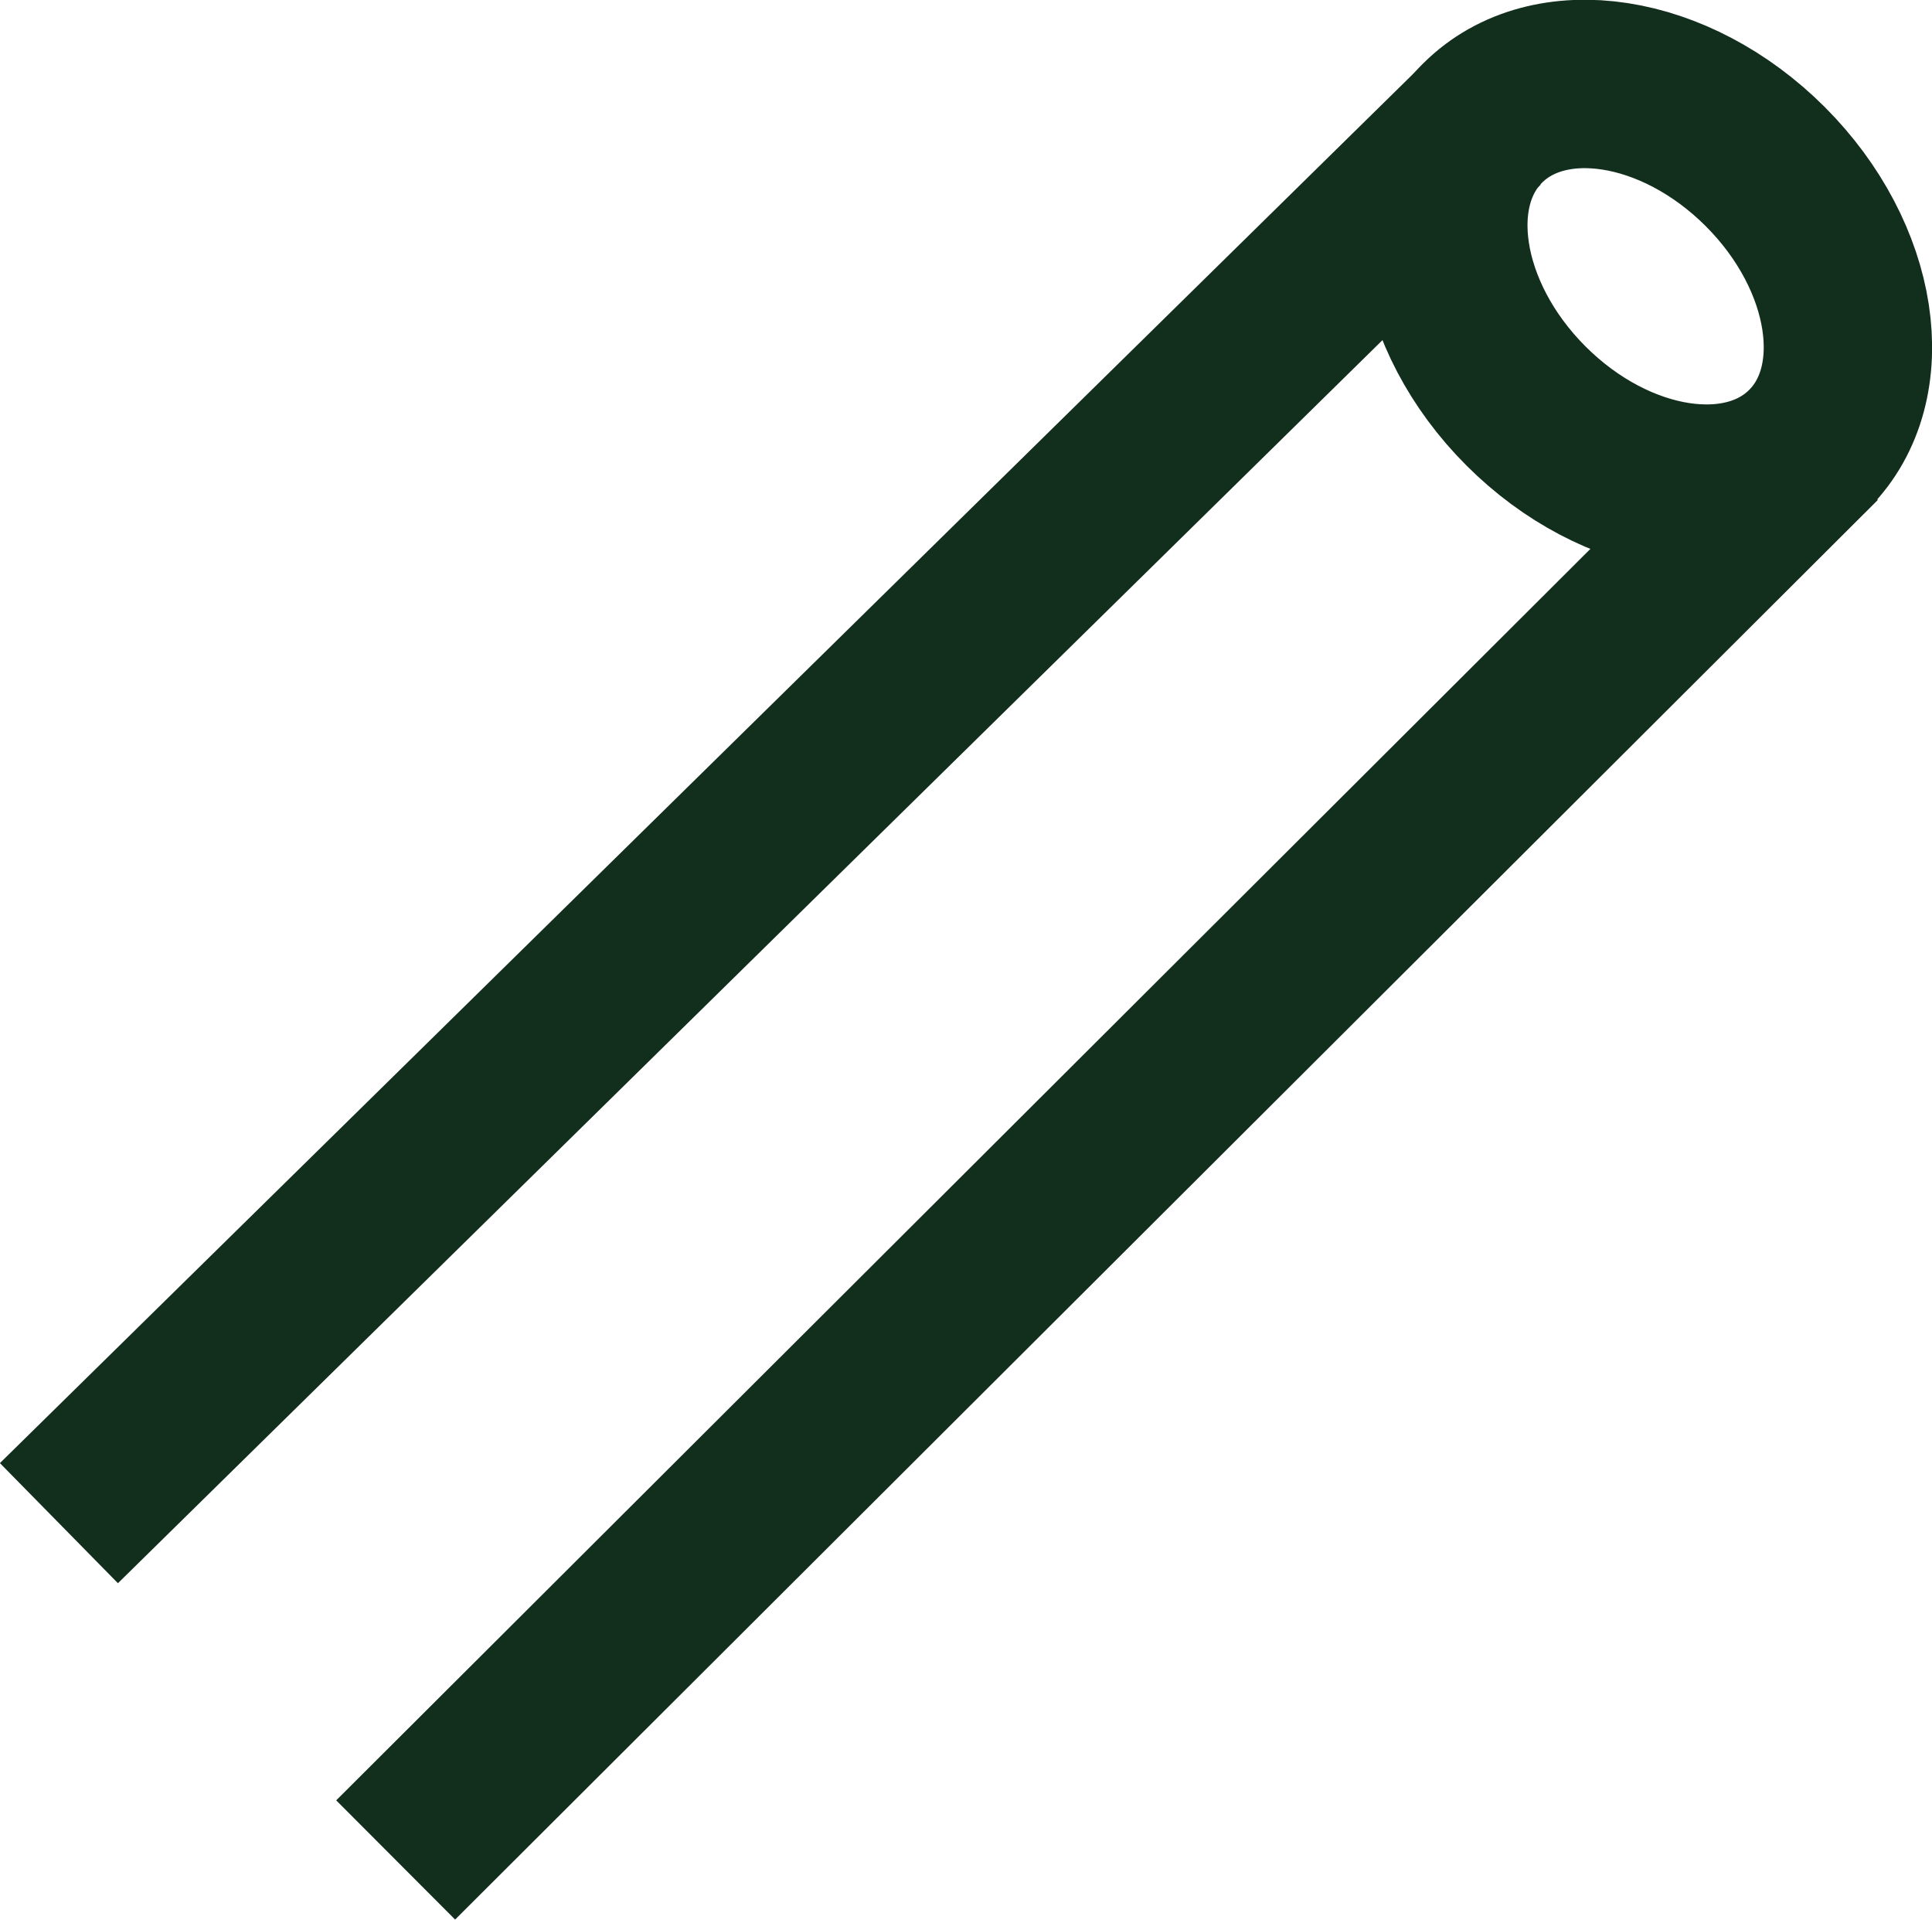
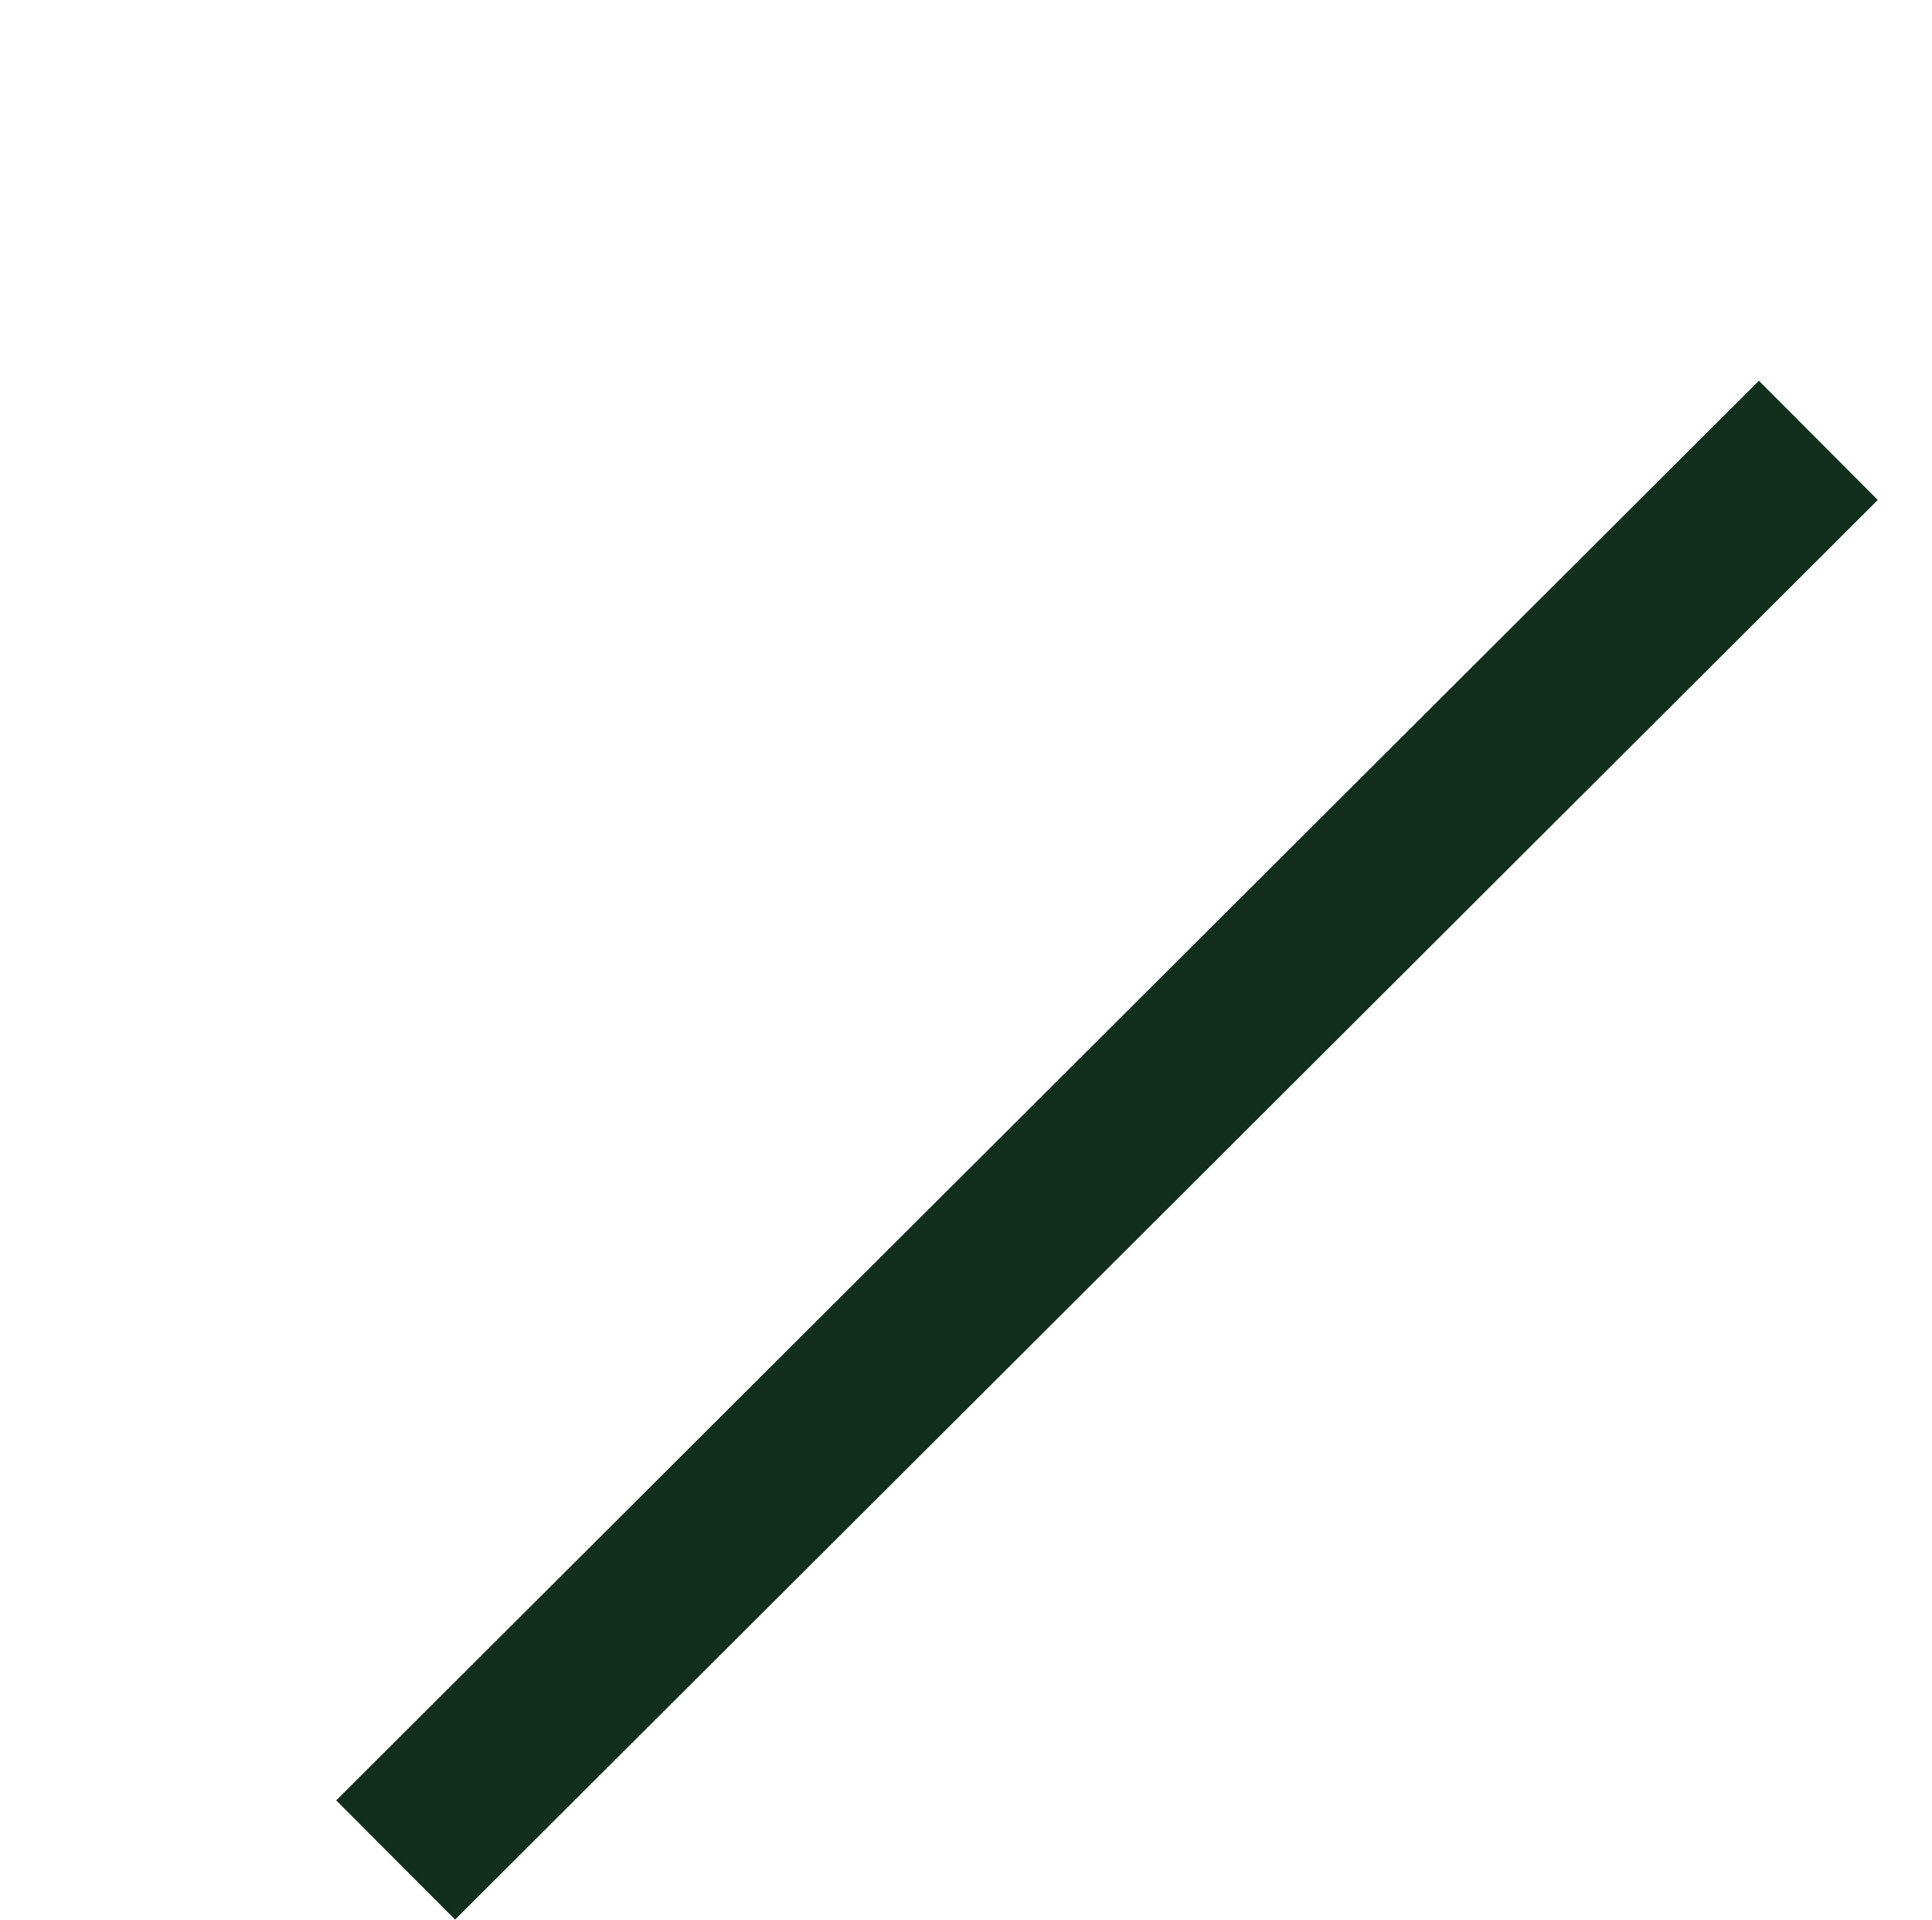
<svg xmlns="http://www.w3.org/2000/svg" id="Layer" width="22.95" height="22.8" viewBox="0 0 22.95 22.8">
  <defs>
    <style>
      .cls-1 {
        fill: none;
        stroke: #122e1d;
        stroke-miterlimit: 10;
        stroke-width: 2px;
      }
    </style>
  </defs>
  <line class="cls-1" x1="21.6" y1="5.23" x2="4.7" y2="22.09" />
-   <line class="cls-1" x1=".7" y1="18.09" x2="17.6" y2="1.48" />
-   <ellipse class="cls-1" cx="19.55" cy="3.4" rx="2.01" ry="2.74" transform="translate(3.32 14.82) rotate(-45)" />
</svg>